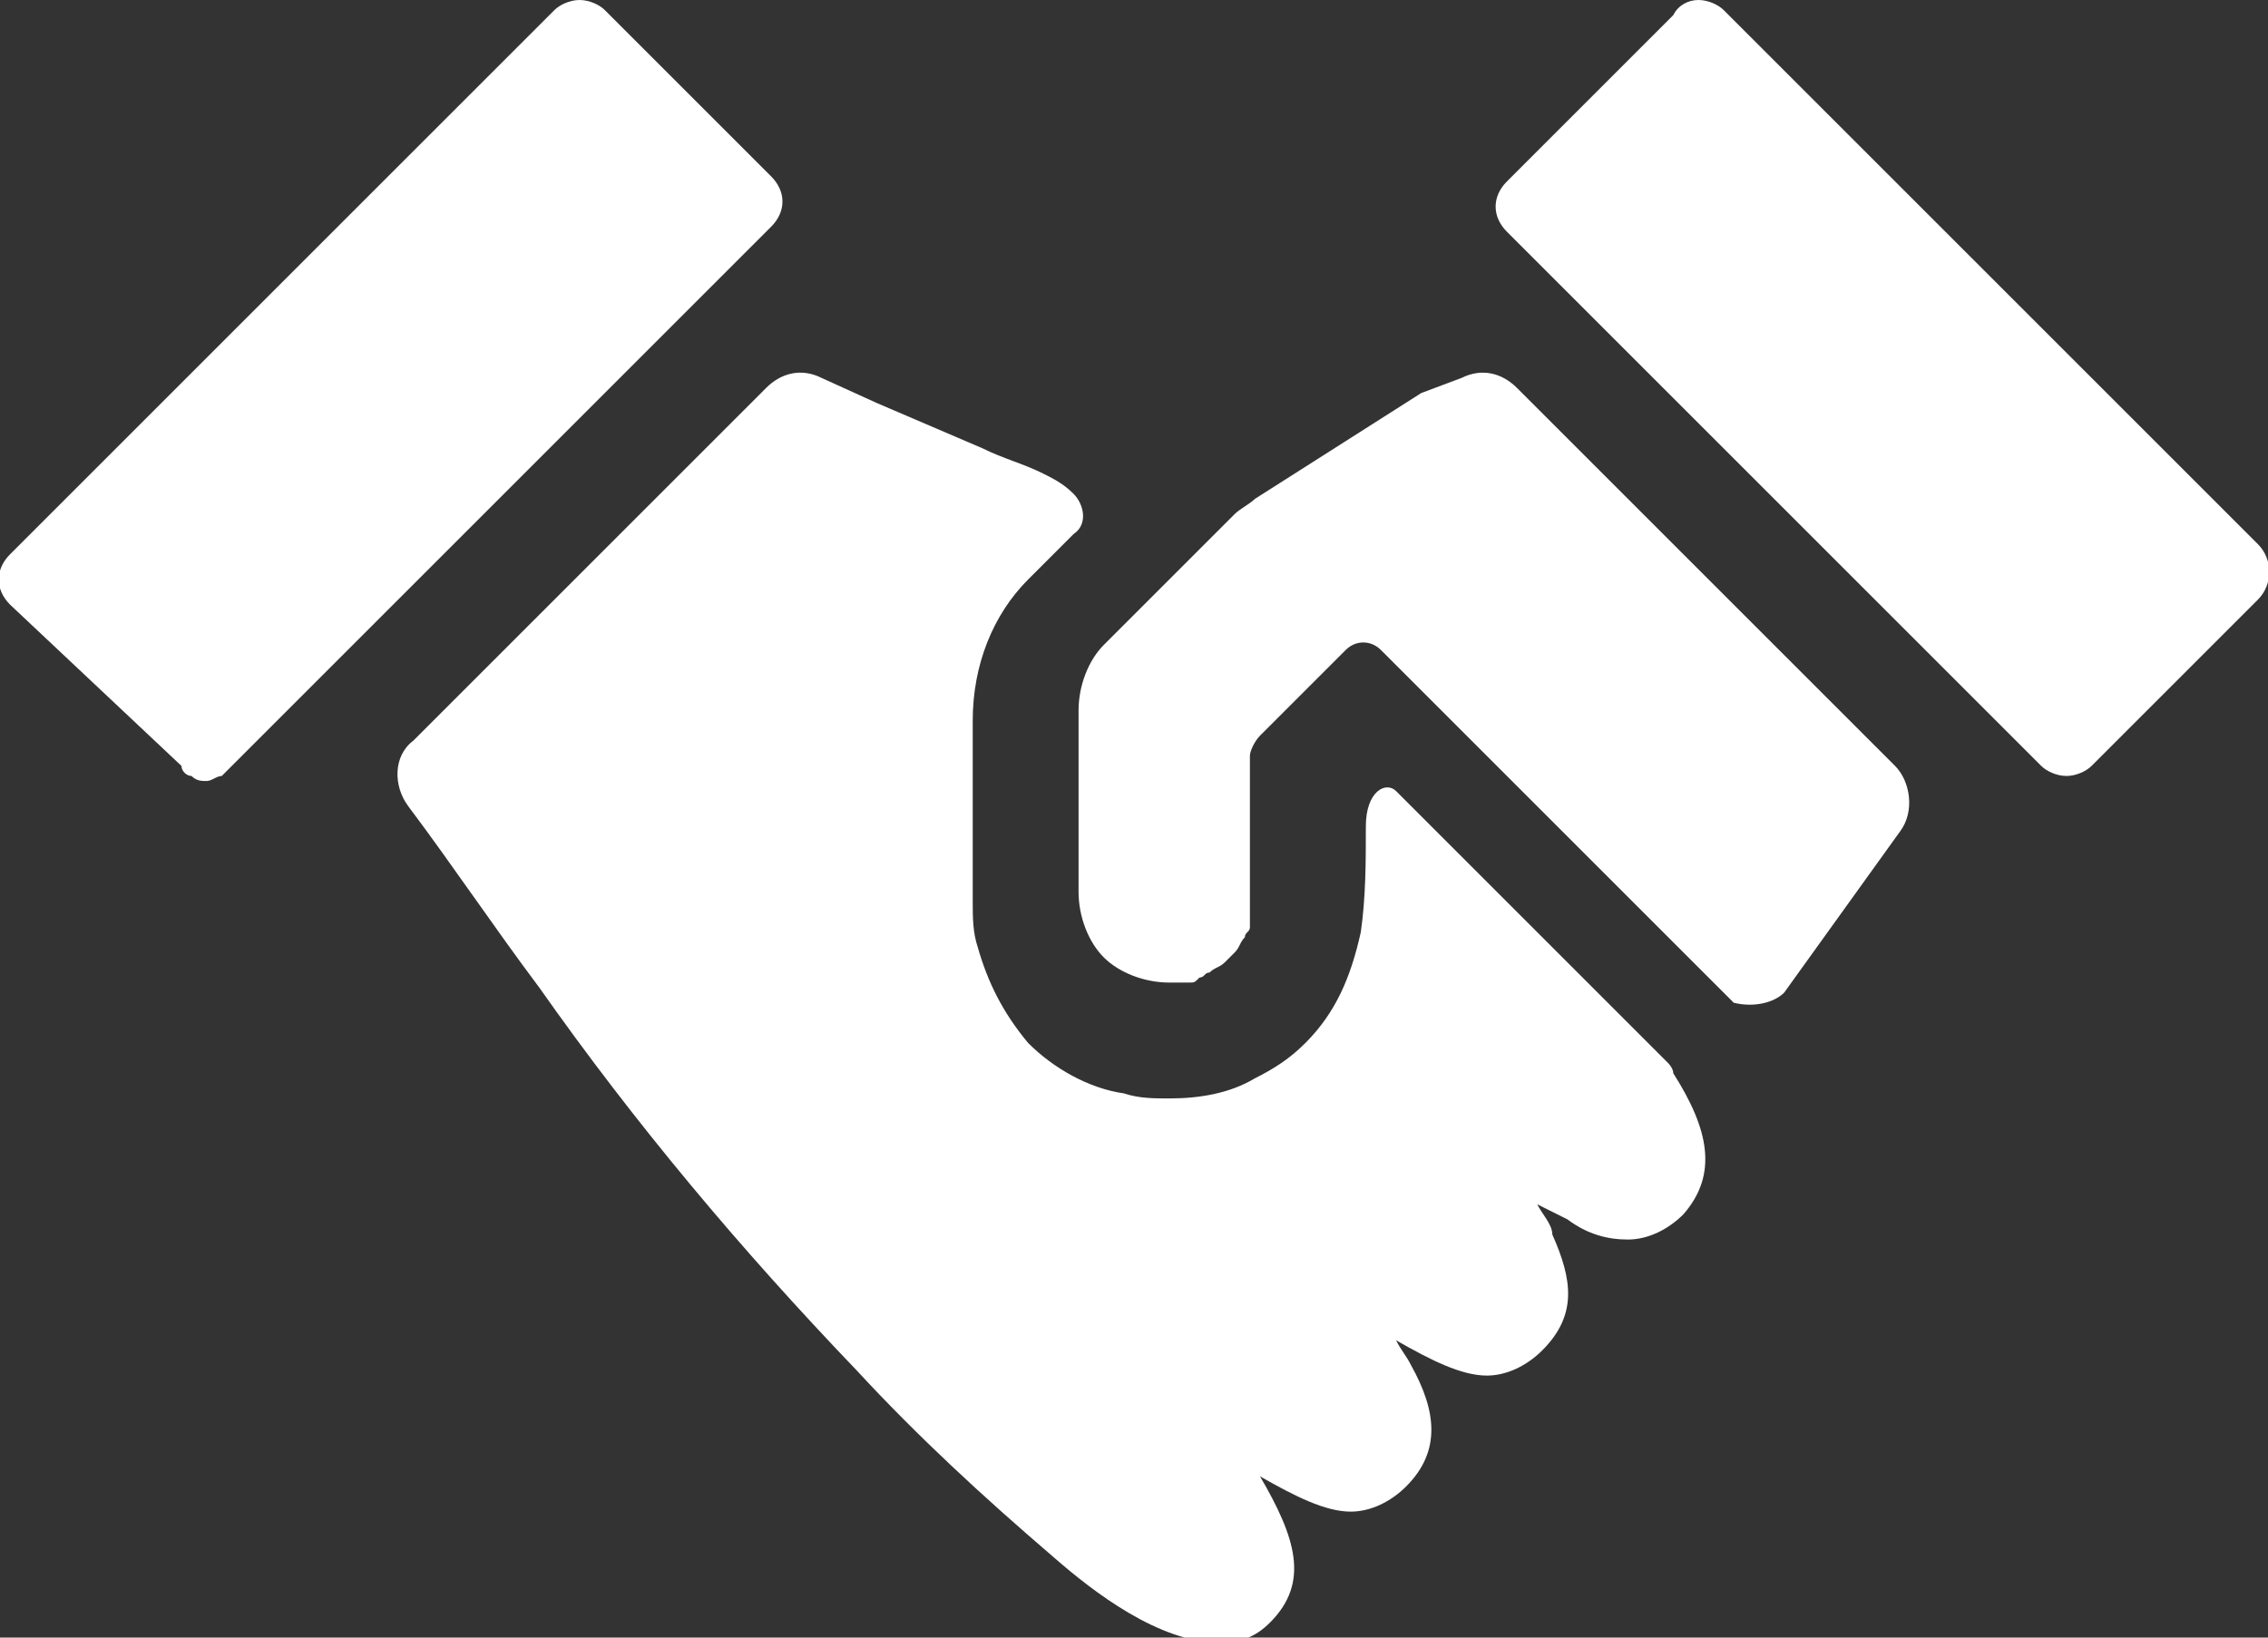
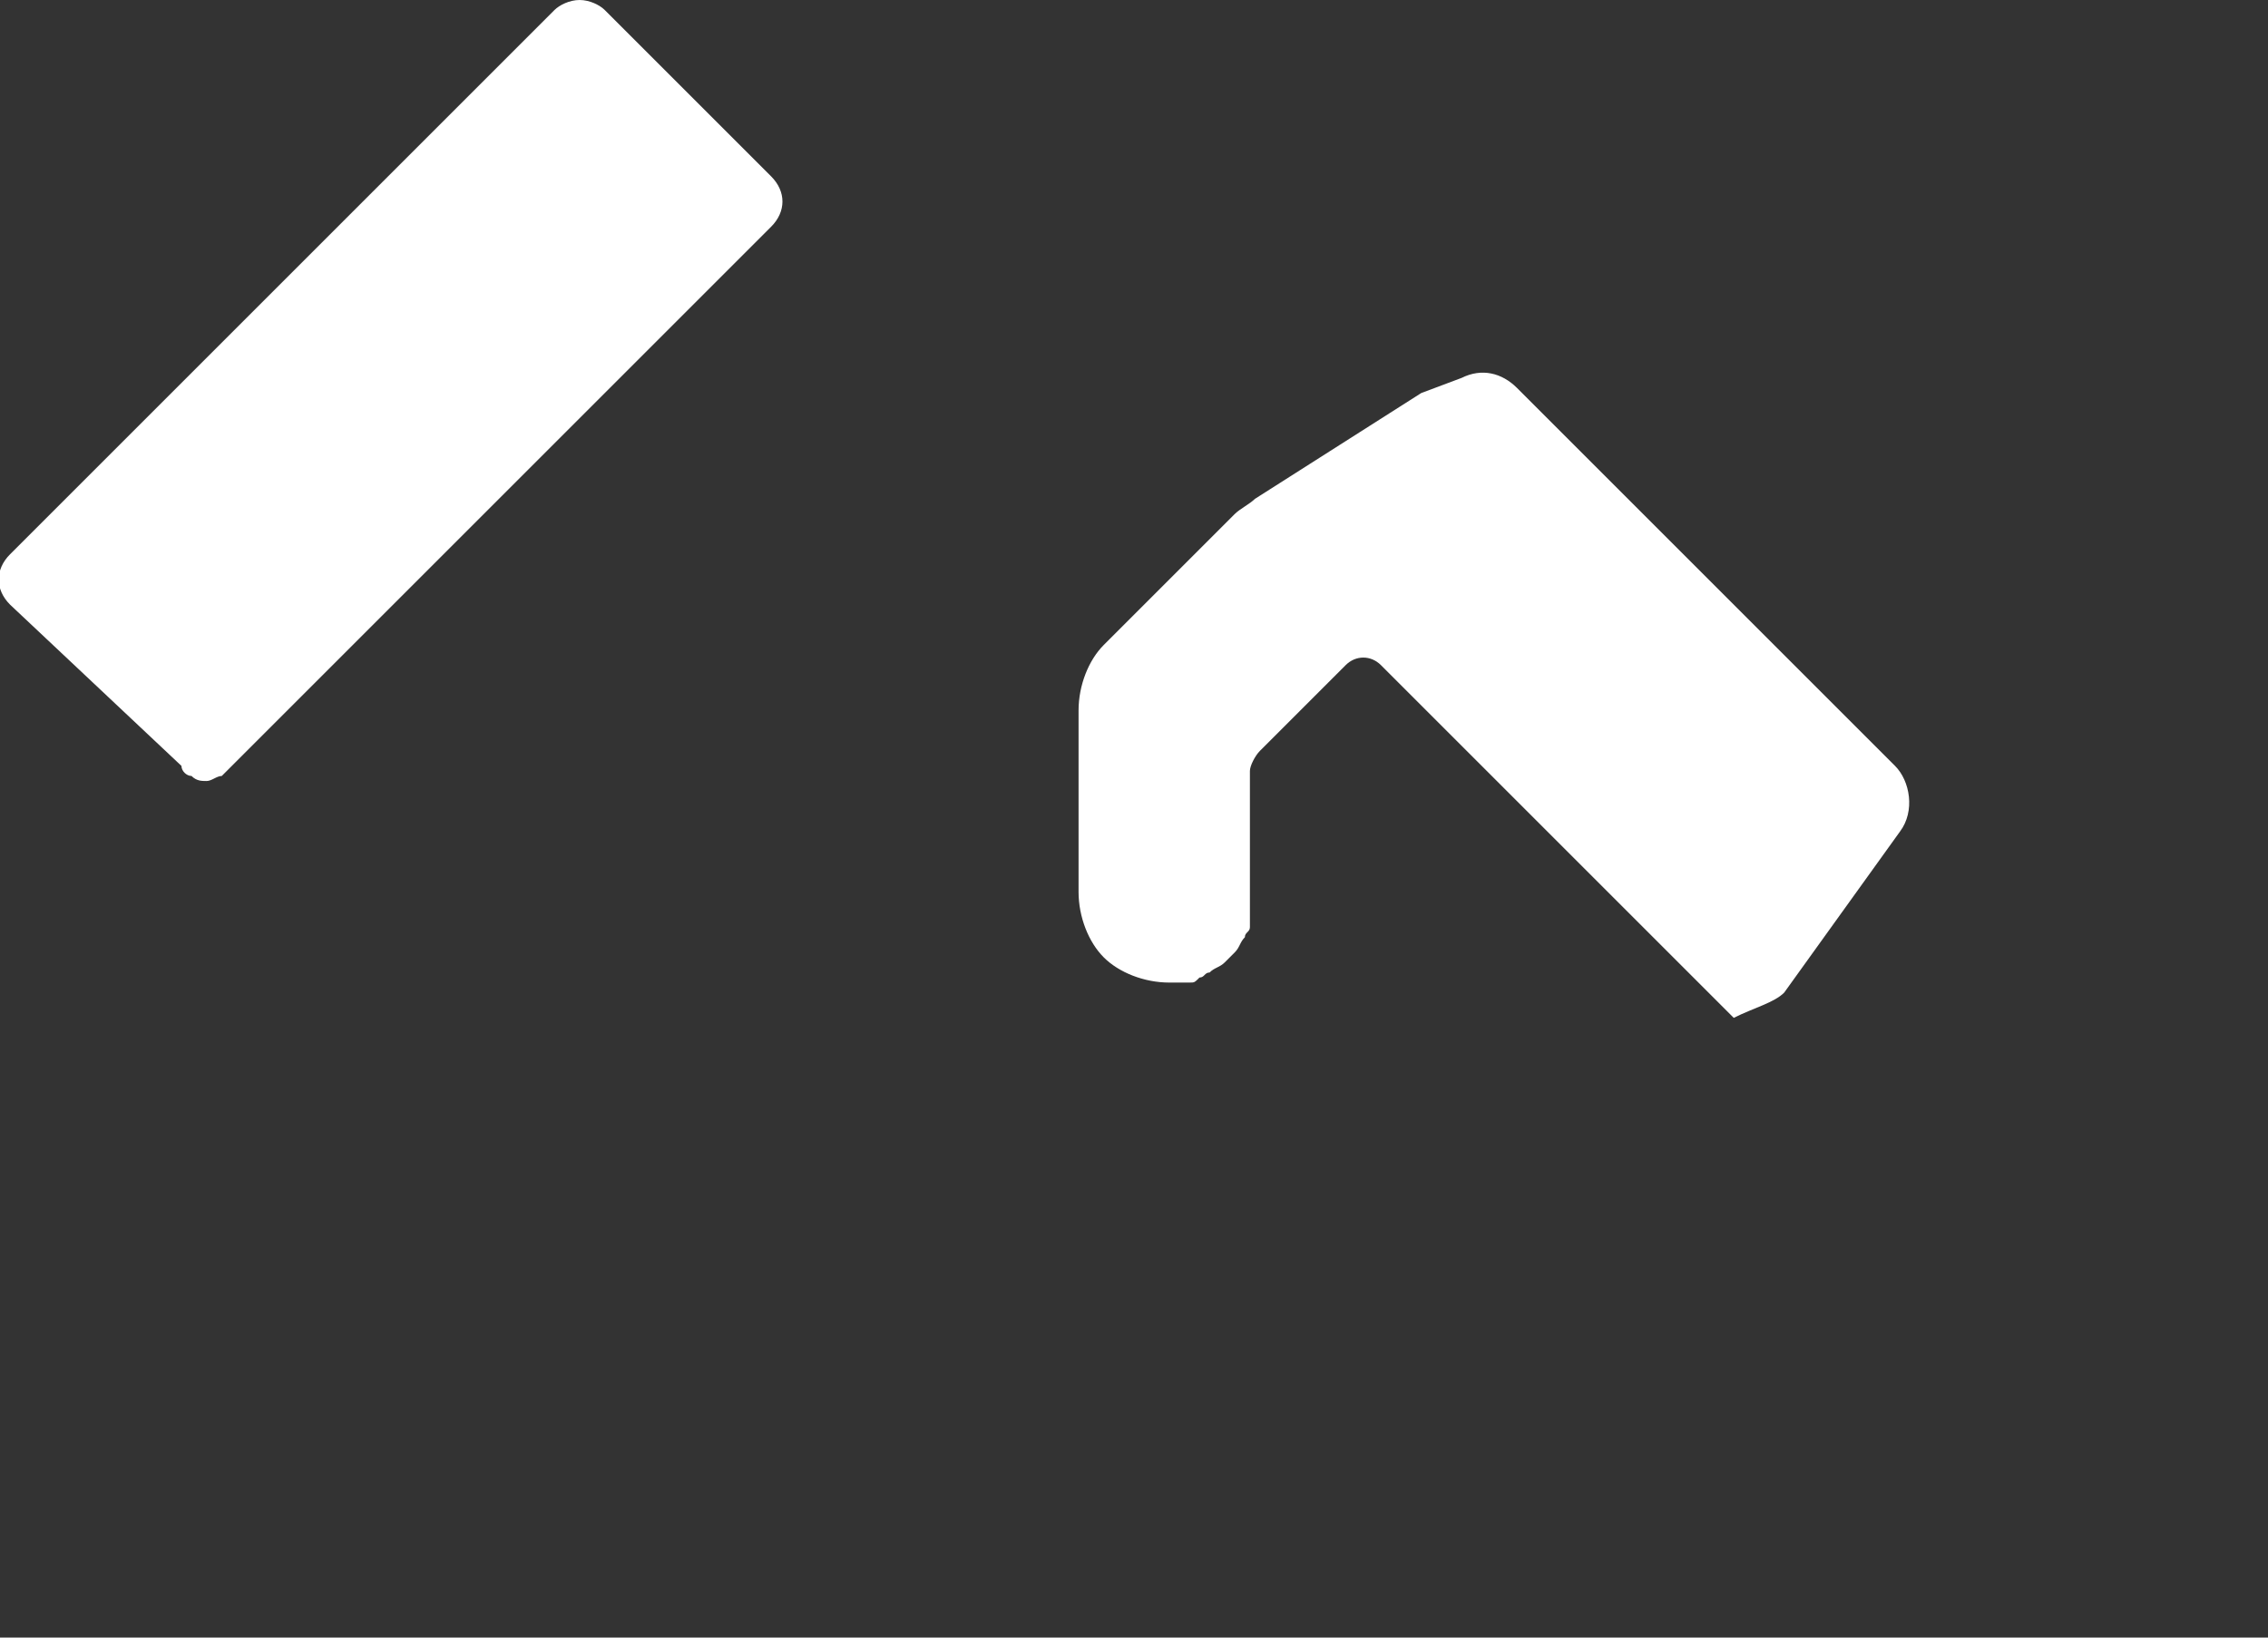
<svg xmlns="http://www.w3.org/2000/svg" version="1.1" id="レイヤー_1" x="0px" y="0px" width="45px" height="32.5px" viewBox="0 0 45 32.5" style="enable-background:new 0 0 45 32.5;" xml:space="preserve">
  <rect x="0" y="0" width="45" height="32.5" fill="#333333" stroke="none" />
  <style type="text/css">
	.st0{fill:#FFFFFF;}
</style>
  <g>
    <g>
-       <path class="st0" d="M44.8,11.9l-3.3,3.3c-0.1,0.1-0.3,0.2-0.5,0.2c-0.2,0-0.4-0.1-0.5-0.2l-0.6-0.6l-9.6-9.6l-0.4-0.4    c-0.3-0.3-0.3-0.7,0-1l3.3-3.3C33.3,0.1,33.5,0,33.7,0c0.2,0,0.4,0.1,0.5,0.2l10.6,10.6C45.1,11.1,45.1,11.6,44.8,11.9z" />
-     </g>
+       </g>
    <g>
-       <path class="st0" d="M27.7,15.7l5.4,5.4c0,0,0.1,0.1,0.1,0.2c0.7,1.1,0.9,2,0.2,2.8c-0.3,0.3-0.7,0.5-1.1,0.5    c-0.4,0-0.8-0.1-1.2-0.4c-0.2-0.1-0.4-0.2-0.6-0.3c0.1,0.2,0.3,0.4,0.3,0.6c0.4,0.9,0.5,1.6-0.2,2.3c-0.3,0.3-0.7,0.5-1.1,0.5    c-0.5,0-1.1-0.3-1.8-0.7c0.1,0.2,0.2,0.3,0.3,0.5c0.5,0.9,0.6,1.7-0.1,2.4c-0.3,0.3-0.7,0.5-1.1,0.5c-0.5,0-1.1-0.3-1.8-0.7    c0.7,1.2,1,2.1,0.2,2.9c-0.3,0.3-0.6,0.4-1,0.4c-1.2,0-2.5-1-3.3-1.7c-1.4-1.2-2.7-2.4-3.9-3.7c-2.3-2.4-4.4-4.9-6.3-7.6    c-0.9-1.2-1.7-2.4-2.6-3.6c-0.3-0.4-0.3-1,0.1-1.3l7-7c0.3-0.3,0.7-0.4,1.1-0.2l1.1,0.5c0.7,0.3,1.4,0.6,2.1,0.9    c0.4,0.2,0.8,0.3,1.2,0.5c0.2,0.1,0.4,0.2,0.6,0.4c0.2,0.2,0.3,0.6,0,0.8l-0.9,0.9c-0.7,0.7-1.1,1.7-1.1,2.8v3.6    c0,0.3,0,0.6,0.1,0.9c0.2,0.7,0.5,1.3,1,1.9c0.5,0.5,1.2,0.9,1.9,1c0.3,0.1,0.6,0.1,0.9,0.1h0c0.6,0,1.2-0.1,1.7-0.4    c0.4-0.2,0.7-0.4,1-0.7c0.6-0.6,0.9-1.3,1.1-2.2c0.1-0.7,0.1-1.4,0.1-2.1C27.1,15.7,27.5,15.5,27.7,15.7z" />
-     </g>
+       </g>
    <g>
      <g>
-         <path class="st0" d="M35.4,19.7l2.3-3.2c0.3-0.4,0.2-1-0.1-1.3l-7.5-7.5c-0.3-0.3-0.7-0.4-1.1-0.2l-0.8,0.3l-3.3,2.1     c-0.1,0.1-0.3,0.2-0.4,0.3l-2.6,2.6c-0.3,0.3-0.5,0.8-0.5,1.3v3.6c0,0.5,0.2,1,0.5,1.3c0.3,0.3,0.8,0.5,1.3,0.5h0c0,0,0,0,0,0     c0,0,0,0,0,0h0c0.1,0,0.1,0,0.2,0c0,0,0,0,0,0c0.1,0,0.1,0,0.2,0c0.1,0,0.1,0,0.2-0.1c0.1,0,0.1-0.1,0.2-0.1     c0.1-0.1,0.2-0.1,0.3-0.2c0,0,0.1-0.1,0.1-0.1c0,0,0.1-0.1,0.1-0.1c0.1-0.1,0.1-0.2,0.2-0.3c0-0.1,0.1-0.1,0.1-0.2     c0,0,0-0.1,0-0.1c0-0.1,0-0.1,0-0.2c0-0.1,0-0.1,0-0.2c0-0.1,0-0.2,0-0.3l0-2.6c0-0.1,0.1-0.3,0.2-0.4l0.6-0.6l1.1-1.1     c0.2-0.2,0.5-0.2,0.7,0l7,7C34.8,20,35.2,19.9,35.4,19.7z" />
+         <path class="st0" d="M35.4,19.7l2.3-3.2c0.3-0.4,0.2-1-0.1-1.3l-7.5-7.5c-0.3-0.3-0.7-0.4-1.1-0.2l-0.8,0.3l-3.3,2.1     c-0.1,0.1-0.3,0.2-0.4,0.3l-2.6,2.6c-0.3,0.3-0.5,0.8-0.5,1.3v3.6c0,0.5,0.2,1,0.5,1.3c0.3,0.3,0.8,0.5,1.3,0.5h0c0,0,0,0,0,0     c0,0,0,0,0,0h0c0.1,0,0.1,0,0.2,0c0,0,0,0,0,0c0.1,0,0.1,0,0.2,0c0.1,0,0.1,0,0.2-0.1c0.1,0,0.1-0.1,0.2-0.1     c0.1-0.1,0.2-0.1,0.3-0.2c0,0,0.1-0.1,0.1-0.1c0,0,0.1-0.1,0.1-0.1c0.1-0.1,0.1-0.2,0.2-0.3c0-0.1,0.1-0.1,0.1-0.2     c0,0,0-0.1,0-0.1c0-0.1,0-0.1,0-0.2c0-0.1,0-0.1,0-0.2l0-2.6c0-0.1,0.1-0.3,0.2-0.4l0.6-0.6l1.1-1.1     c0.2-0.2,0.5-0.2,0.7,0l7,7C34.8,20,35.2,19.9,35.4,19.7z" />
      </g>
    </g>
    <g>
      <path class="st0" d="M15.3,4.5l-9.8,9.8v0l-0.9,0.9c-0.1,0.1-0.1,0.1-0.2,0.2c-0.1,0-0.2,0.1-0.3,0.1c-0.1,0-0.2,0-0.3-0.1    c-0.1,0-0.2-0.1-0.2-0.2L0.2,12c-0.3-0.3-0.3-0.7,0-1L11,0.2C11.1,0.1,11.3,0,11.5,0c0.2,0,0.4,0.1,0.5,0.2l3.3,3.3    C15.6,3.8,15.6,4.2,15.3,4.5z" />
    </g>
  </g>
</svg>